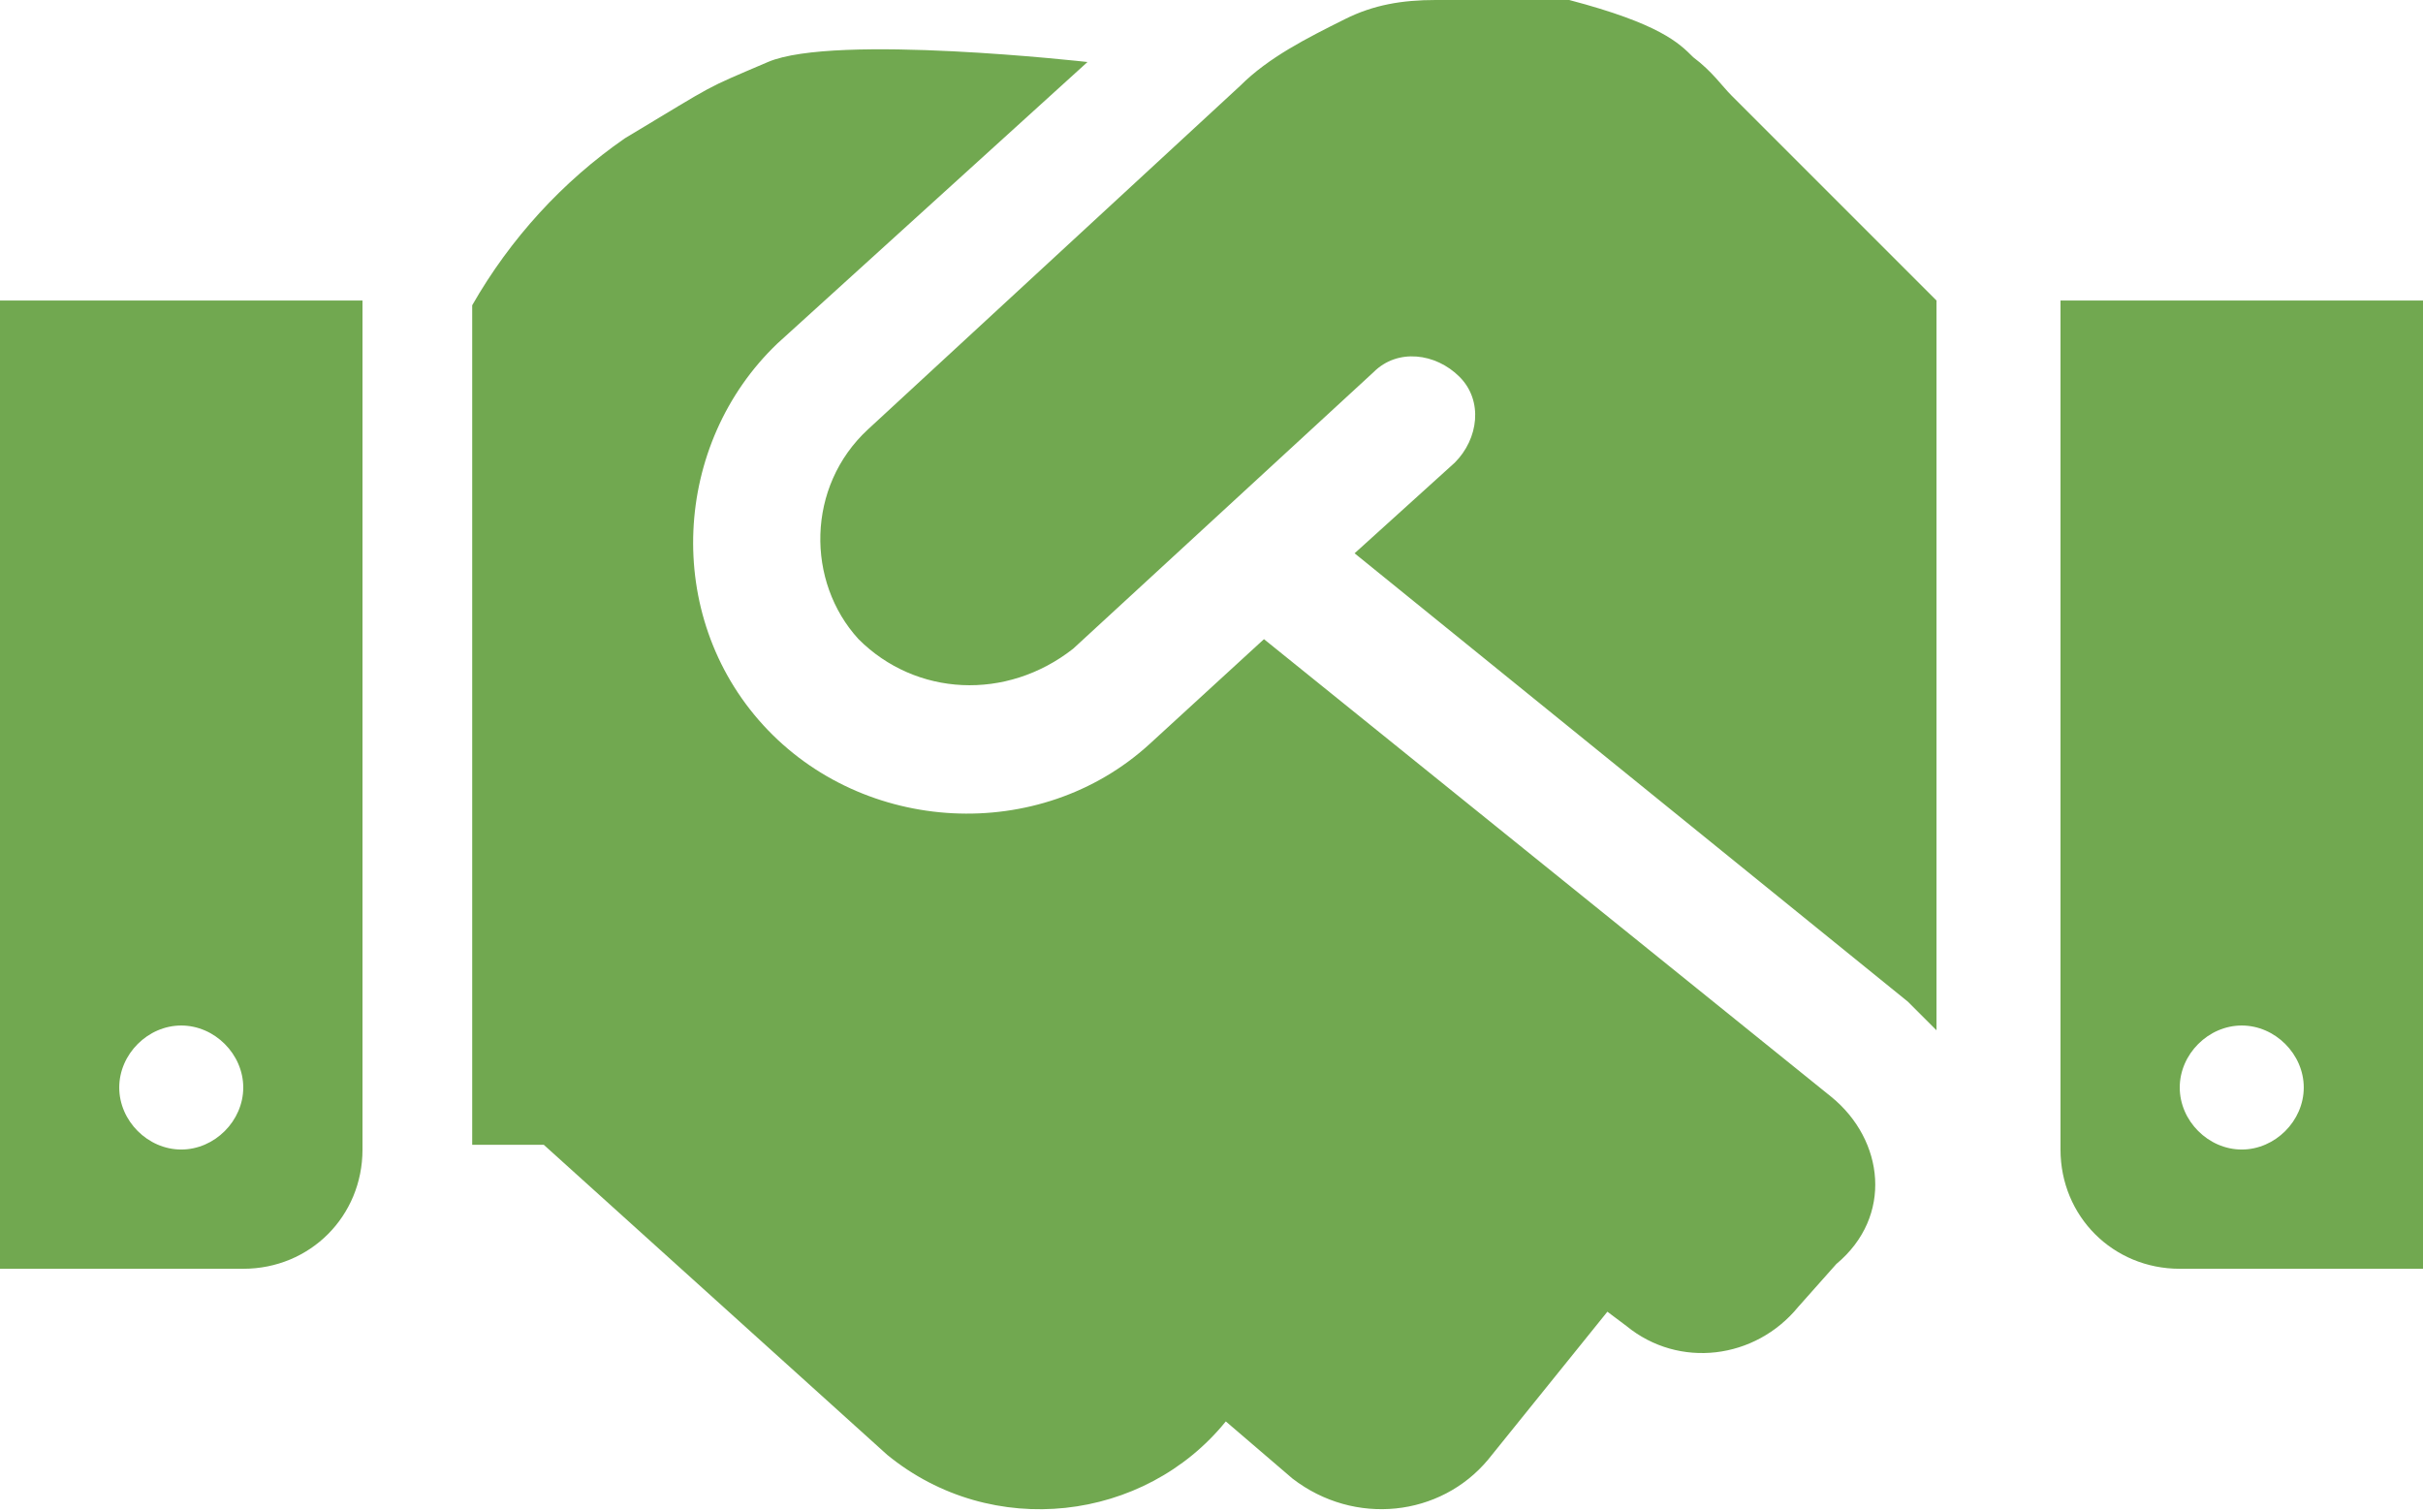
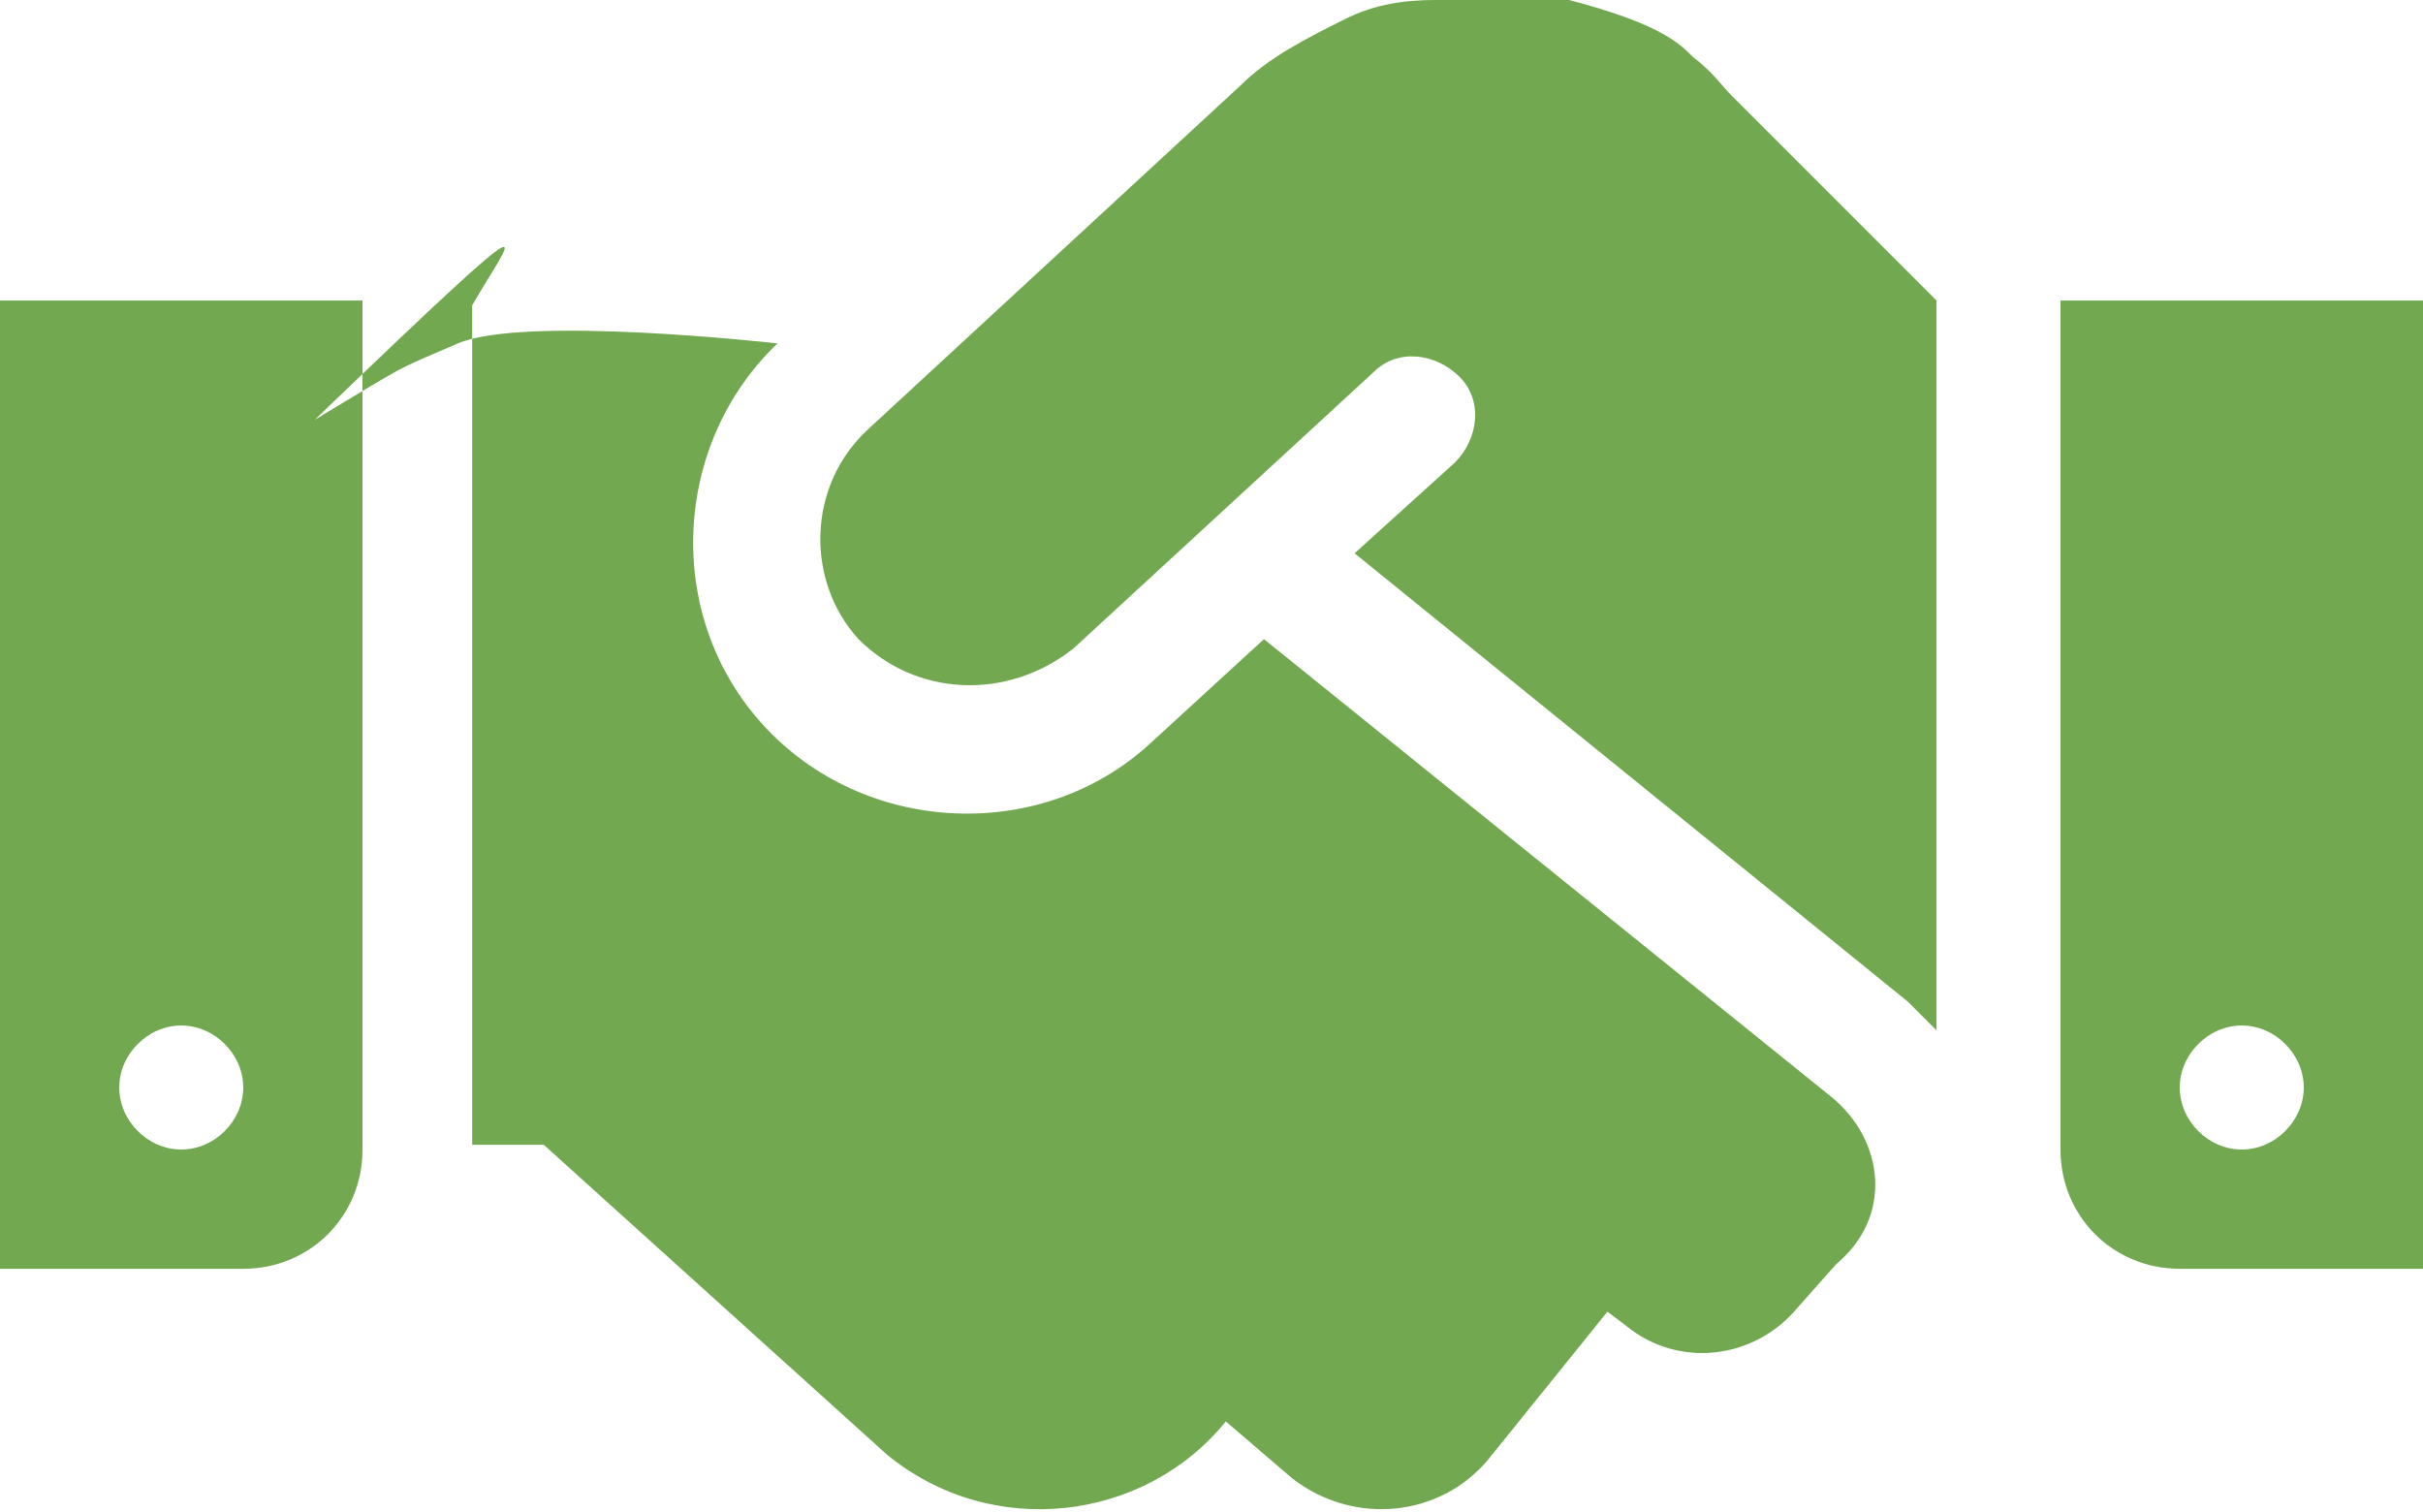
<svg xmlns="http://www.w3.org/2000/svg" id="Ebene_1" x="0px" y="0px" viewBox="0 0 50.8 31.7" style="enable-background:new 0 0 50.8 31.7;" xml:space="preserve">
  <style type="text/css">	.st0{fill:#71A850;}</style>
-   <path id="Icon_awesome-handshake" class="st0" d="M32.9,0C32,0,31,0,30.1,0c-0.7,0-1.3,0.1-1.9,0.4c-0.8,0.4-1.6,0.8-2.2,1.4L18.2,9 l0,0c-1.3,1.2-1.3,3.2-0.2,4.4c1.2,1.2,3.1,1.3,4.5,0.2l0,0l6.3-5.8c0.5-0.5,1.3-0.4,1.8,0.1s0.4,1.3-0.1,1.8l-2.1,1.9L40,21 c0.2,0.2,0.4,0.4,0.6,0.6V6.3L36.3,2c-0.2-0.2-0.4-0.5-0.8-0.8C35.2,0.9,34.8,0.5,32.9,0z M43.2,6.3v17.8c0,1.4,1.1,2.5,2.5,2.5l0,0 h5.1V6.3H43.2z M47,24.1c-0.7,0-1.3-0.6-1.3-1.3c0-0.7,0.6-1.3,1.3-1.3s1.3,0.6,1.3,1.3S47.7,24.1,47,24.1L47,24.1z M0,26.6h5.1 c1.4,0,2.5-1.1,2.5-2.5l0,0V6.3H0V26.6z M3.8,21.5c0.7,0,1.3,0.6,1.3,1.3s-0.6,1.3-1.3,1.3s-1.3-0.6-1.3-1.3l0,0 C2.5,22.1,3.1,21.5,3.8,21.5L3.8,21.5z M38.4,23l-11.9-9.6l-2.4,2.2c-2.3,2.1-6,1.9-8.1-0.4s-1.9-5.9,0.3-8l6.5-5.9 c0,0-5.3-0.6-6.7,0s-1,0.4-3,1.6C11.8,3.8,10.7,5,9.9,6.4V24h1.5l7.2,6.5c2.2,1.8,5.4,1.4,7.1-0.7l0,0l1.4,1.2 c1.3,1,3.1,0.8,4.1-0.4l0,0l2.5-3.1l0.4,0.3c1.1,0.9,2.7,0.7,3.6-0.4l0,0l0.8-0.9C39.7,25.5,39.5,23.9,38.4,23L38.4,23z" />
+   <path id="Icon_awesome-handshake" class="st0" d="M32.9,0C32,0,31,0,30.1,0c-0.7,0-1.3,0.1-1.9,0.4c-0.8,0.4-1.6,0.8-2.2,1.4L18.2,9 l0,0c-1.3,1.2-1.3,3.2-0.2,4.4c1.2,1.2,3.1,1.3,4.5,0.2l0,0l6.3-5.8c0.5-0.5,1.3-0.4,1.8,0.1s0.4,1.3-0.1,1.8l-2.1,1.9L40,21 c0.2,0.2,0.4,0.4,0.6,0.6V6.3L36.3,2c-0.2-0.2-0.4-0.5-0.8-0.8C35.2,0.9,34.8,0.5,32.9,0z M43.2,6.3v17.8c0,1.4,1.1,2.5,2.5,2.5l0,0 h5.1V6.3H43.2z M47,24.1c-0.7,0-1.3-0.6-1.3-1.3c0-0.7,0.6-1.3,1.3-1.3s1.3,0.6,1.3,1.3S47.7,24.1,47,24.1L47,24.1z M0,26.6h5.1 c1.4,0,2.5-1.1,2.5-2.5l0,0V6.3H0V26.6z M3.8,21.5c0.7,0,1.3,0.6,1.3,1.3s-0.6,1.3-1.3,1.3s-1.3-0.6-1.3-1.3l0,0 C2.5,22.1,3.1,21.5,3.8,21.5L3.8,21.5z M38.4,23l-11.9-9.6l-2.4,2.2c-2.3,2.1-6,1.9-8.1-0.4s-1.9-5.9,0.3-8c0,0-5.3-0.6-6.7,0s-1,0.4-3,1.6C11.8,3.8,10.7,5,9.9,6.4V24h1.5l7.2,6.5c2.2,1.8,5.4,1.4,7.1-0.7l0,0l1.4,1.2 c1.3,1,3.1,0.8,4.1-0.4l0,0l2.5-3.1l0.4,0.3c1.1,0.9,2.7,0.7,3.6-0.4l0,0l0.8-0.9C39.7,25.5,39.5,23.9,38.4,23L38.4,23z" />
</svg>